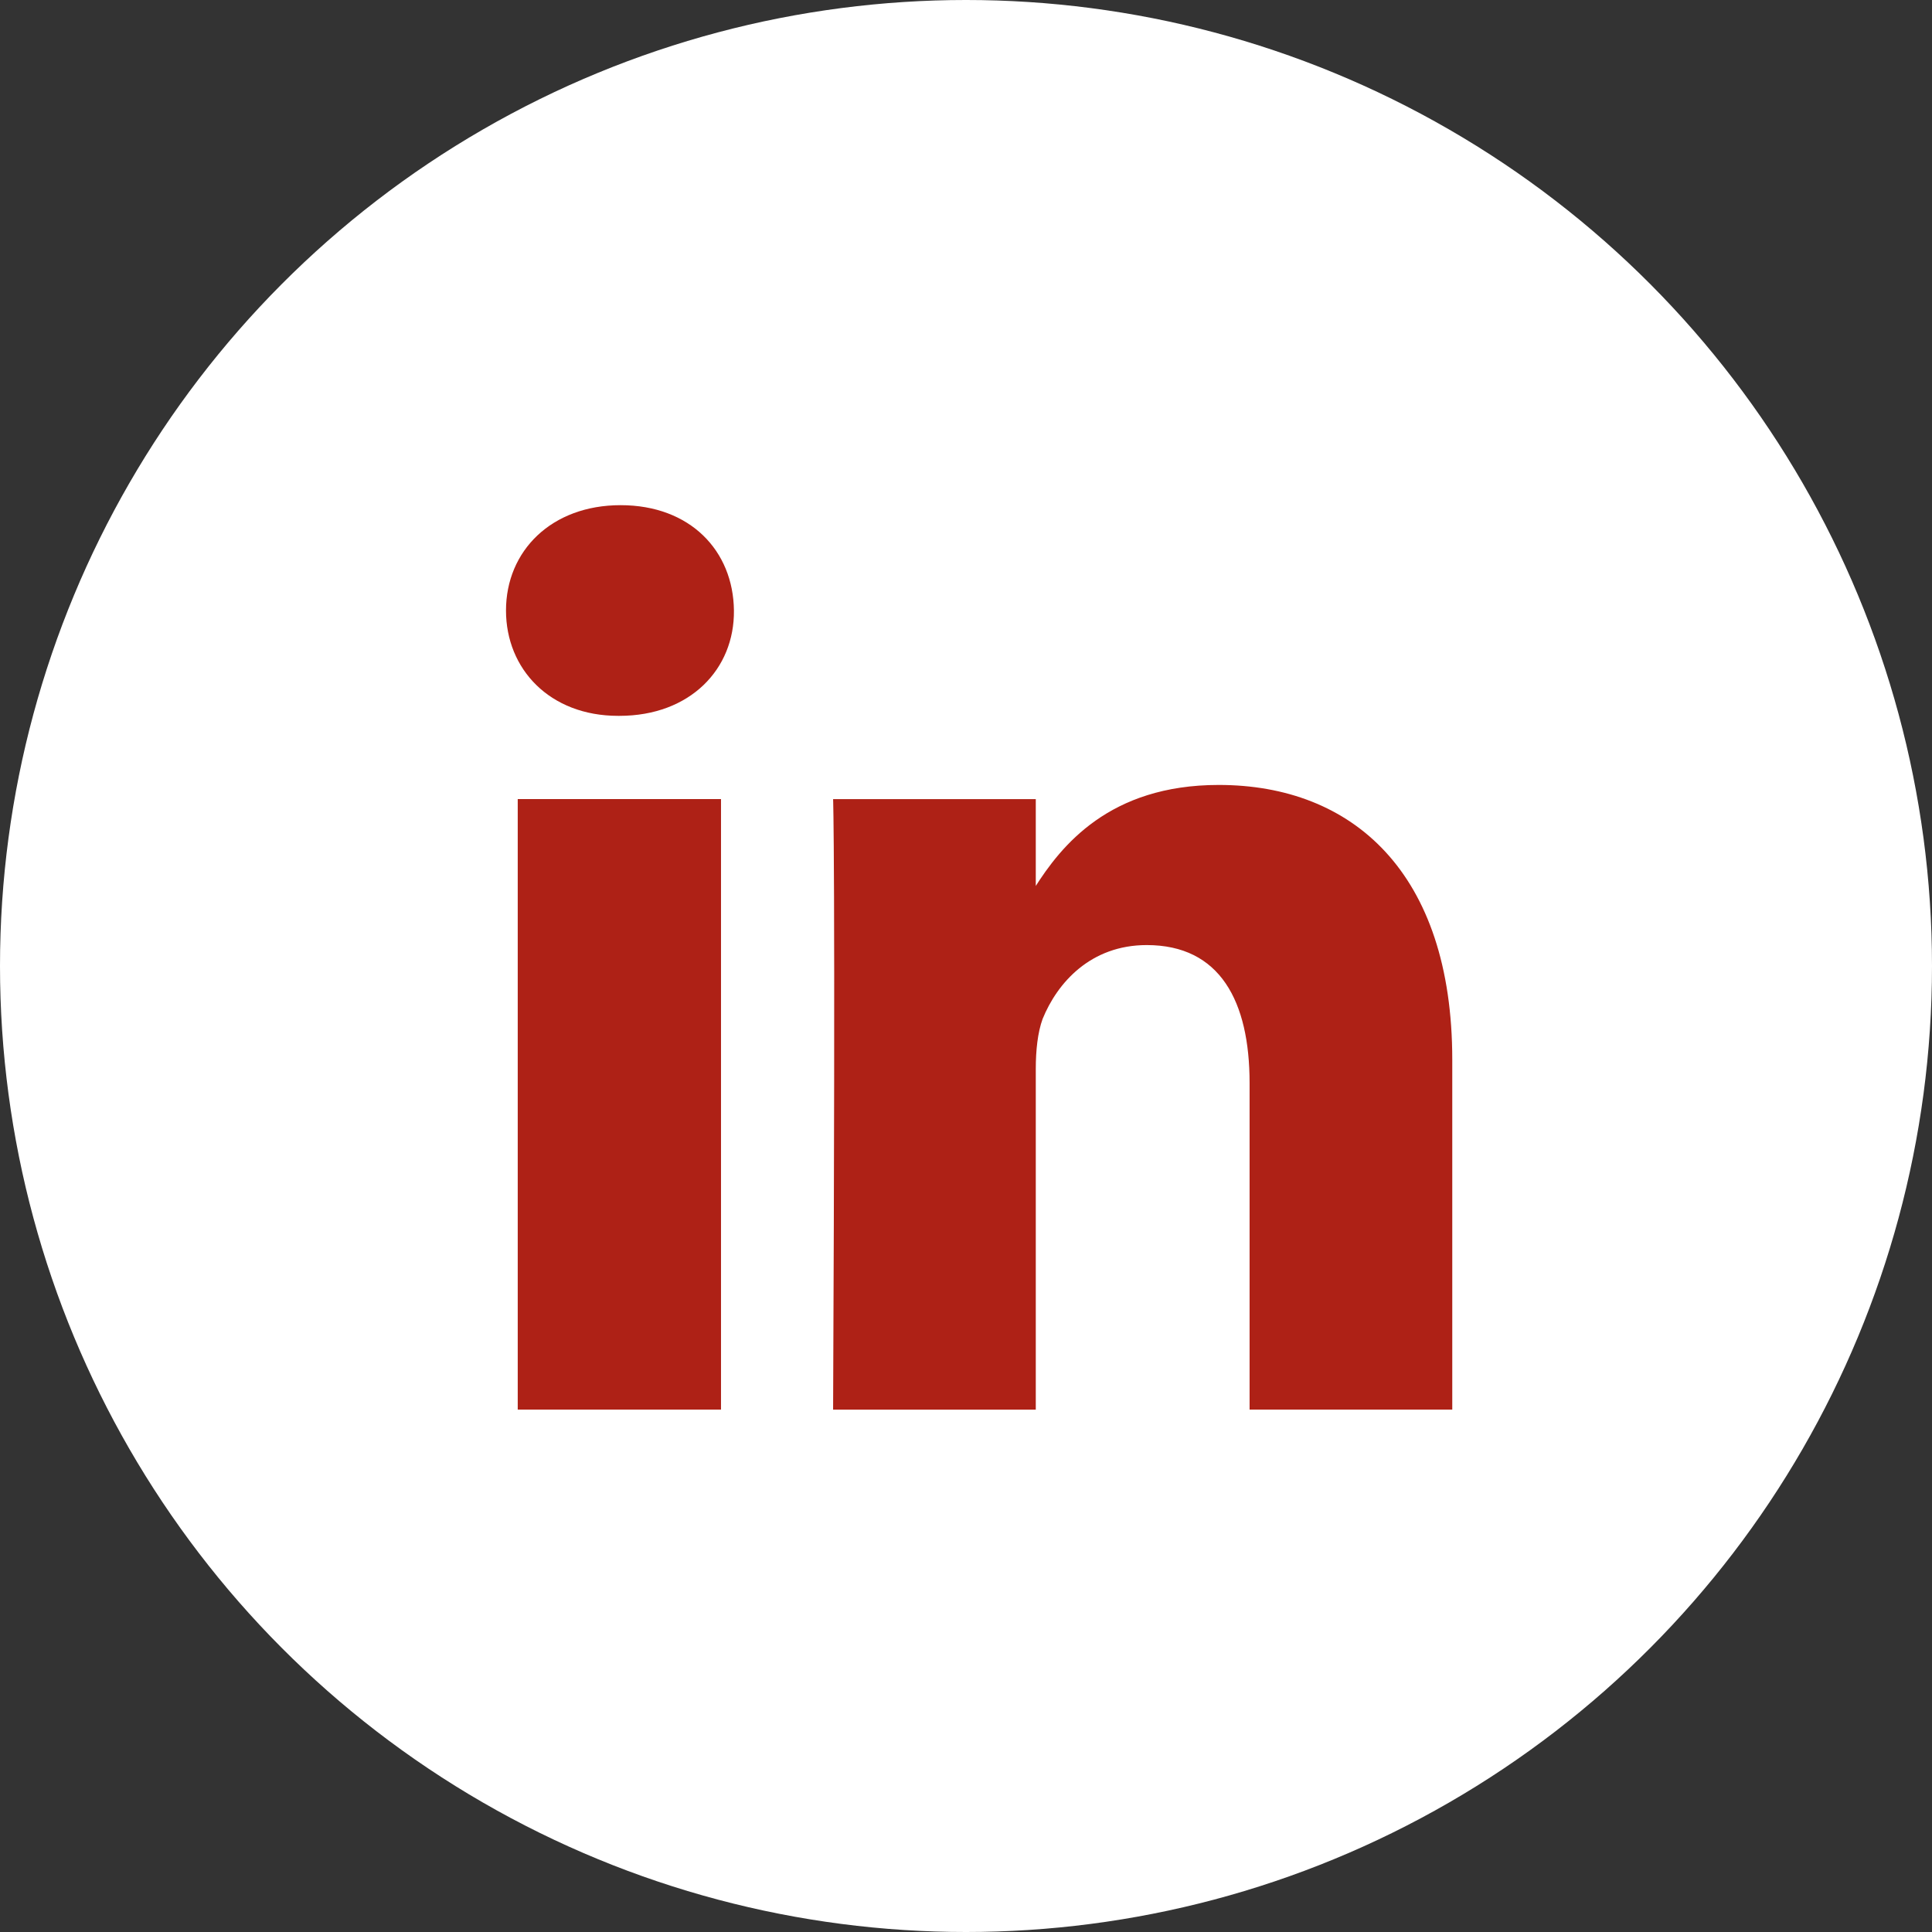
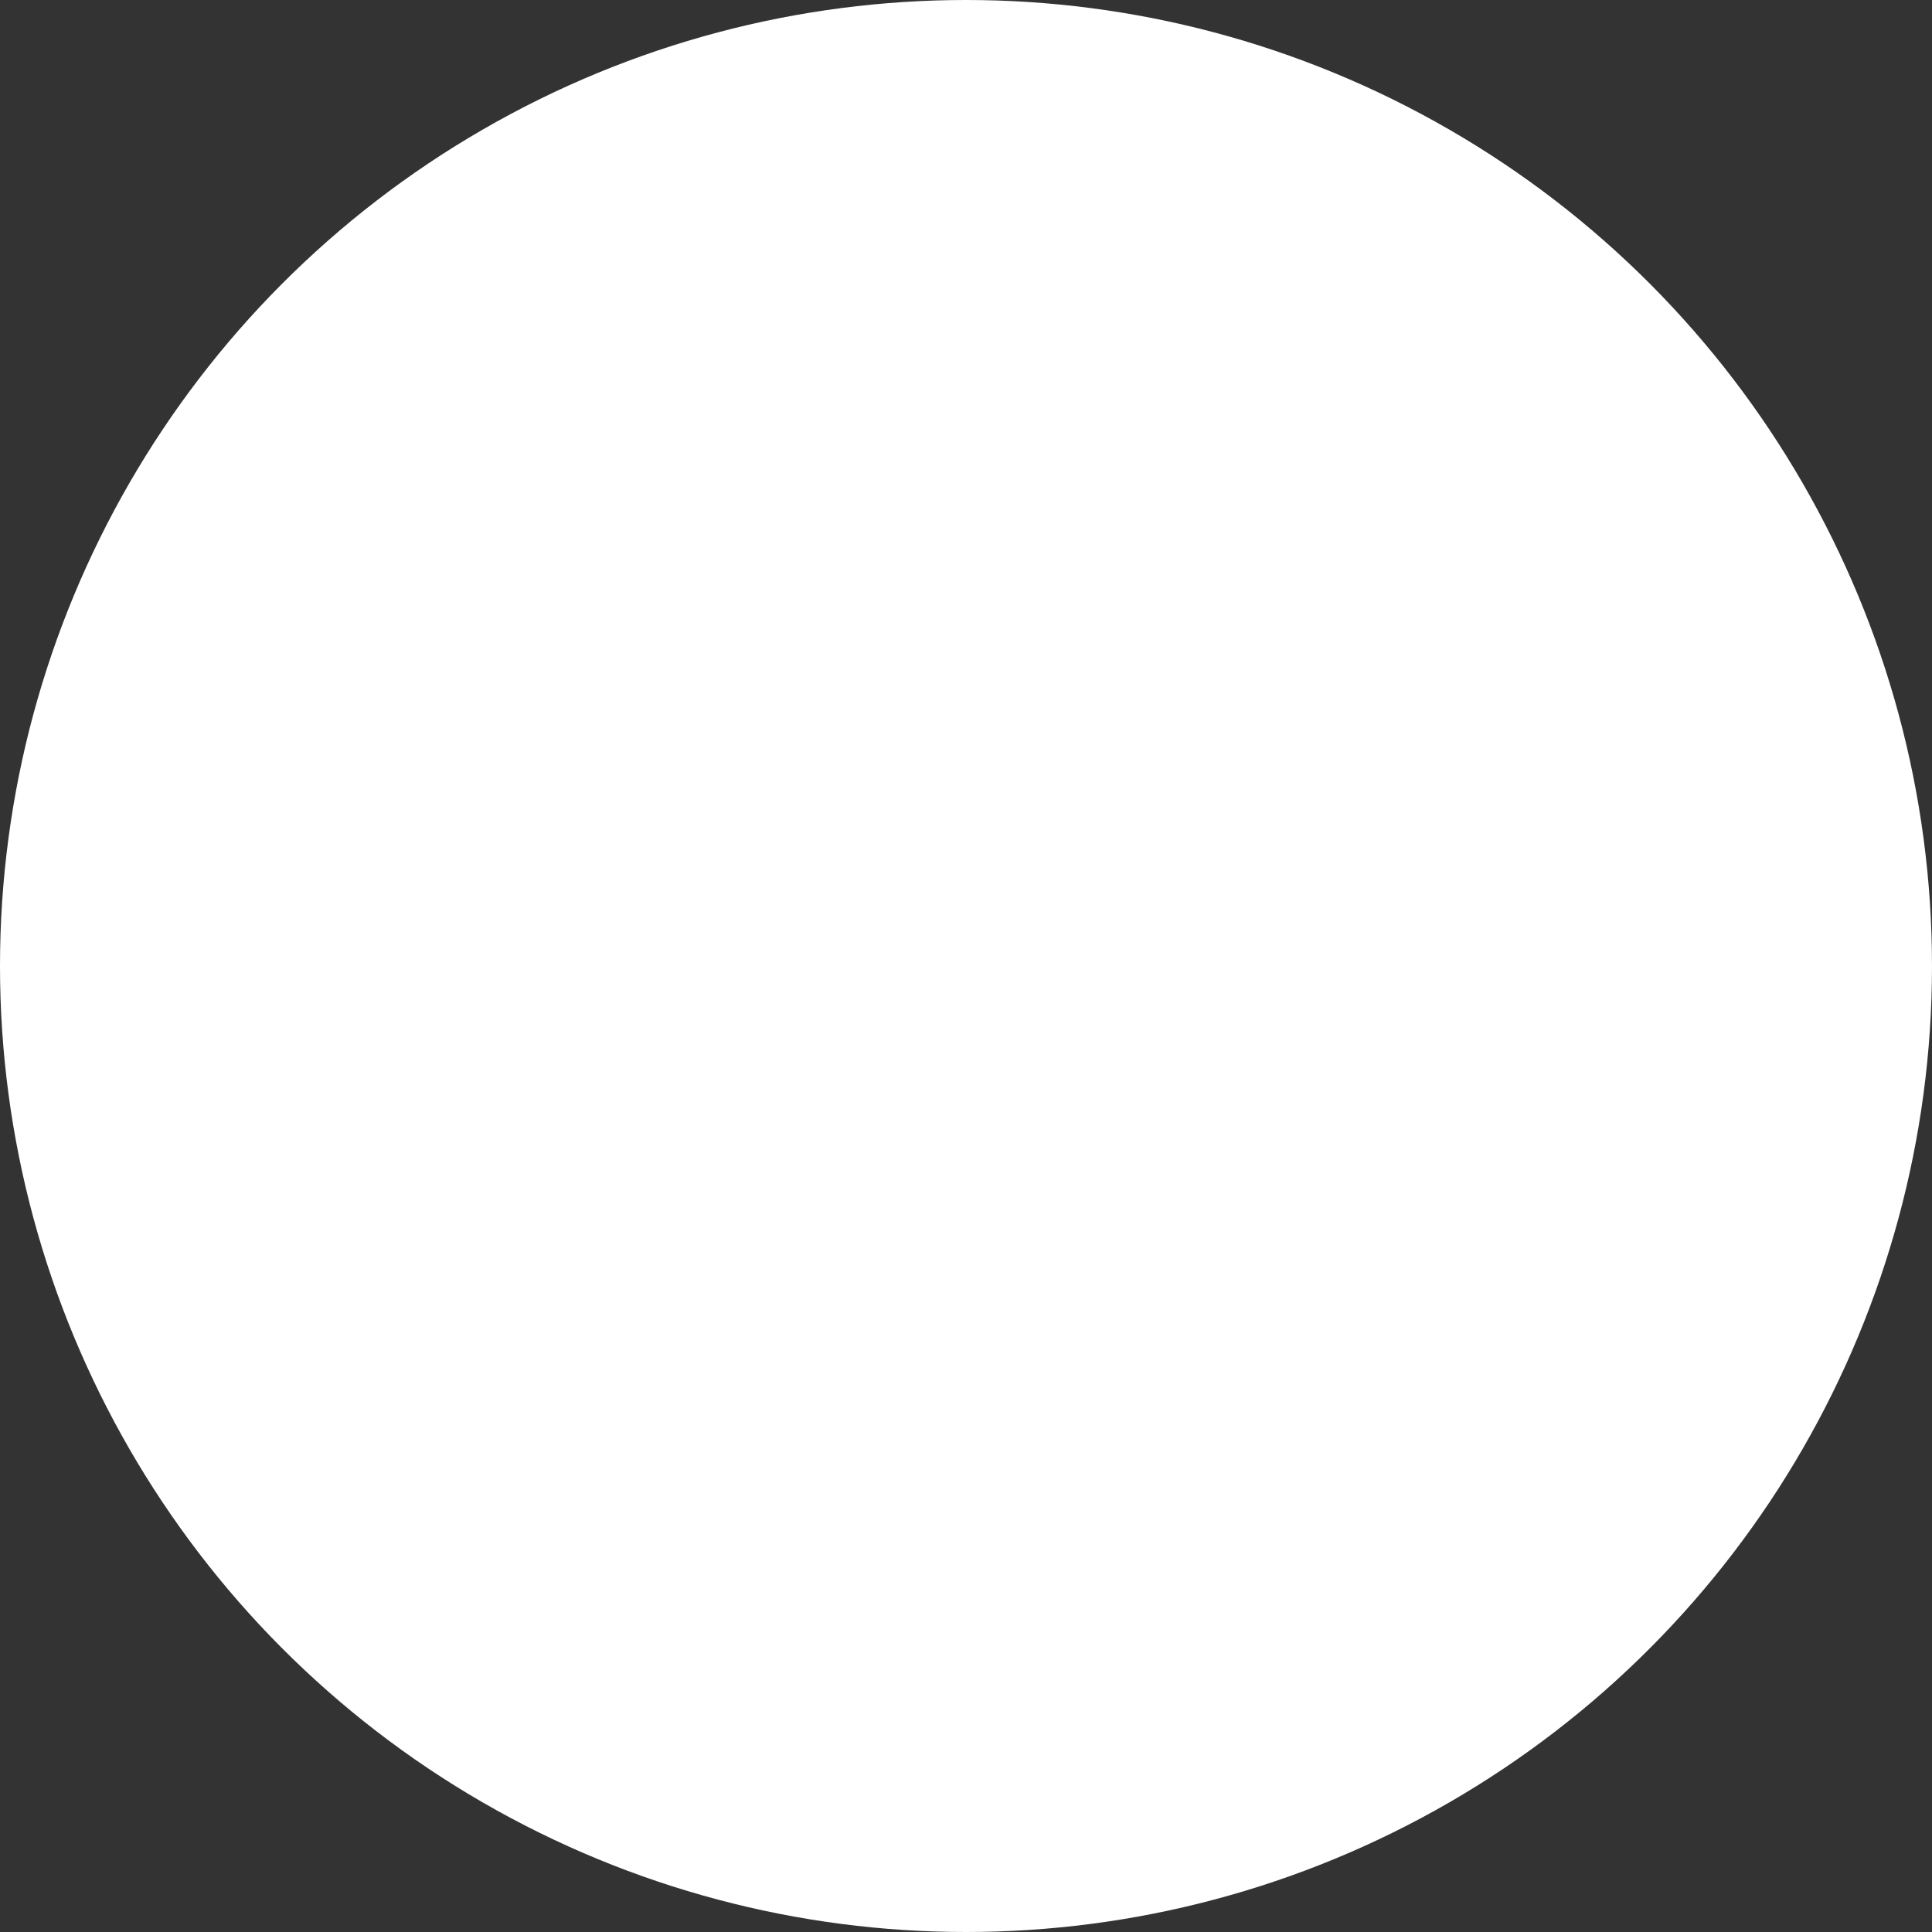
<svg xmlns="http://www.w3.org/2000/svg" width="42" height="42" viewBox="0 0 42 42" fill="none">
  <rect x="0" y="0" width="42" height="42" fill="#333333" stroke="none" />
  <circle cx="21" cy="21" r="21" fill="white" />
  <g clip-path="url(#clip0_559_4556)">
-     <path d="M15.674 17.371V30.643H11.255V17.371H15.674ZM15.955 13.272C15.969 14.544 15.005 15.562 13.464 15.562H13.438C11.951 15.562 11 14.544 11 13.272C11 11.973 11.991 10.982 13.491 10.982C15.005 10.982 15.941 11.973 15.955 13.272ZM31.571 23.036V30.643H27.165V23.545C27.165 21.764 26.522 20.545 24.929 20.545C23.71 20.545 22.986 21.362 22.665 22.152C22.558 22.447 22.517 22.835 22.517 23.237V30.644H18.111C18.165 18.617 18.111 17.372 18.111 17.372H22.517V19.3H22.491C23.067 18.39 24.112 17.064 26.495 17.064C29.402 17.064 31.571 18.966 31.571 23.037V23.036Z" fill="#AE2116" />
-   </g>
+     </g>
  <defs>
    <clipPath id="clip0_559_4556">
-       <rect width="20.571" height="24" fill="white" transform="translate(11 9)" />
-     </clipPath>
+       </clipPath>
  </defs>
</svg>